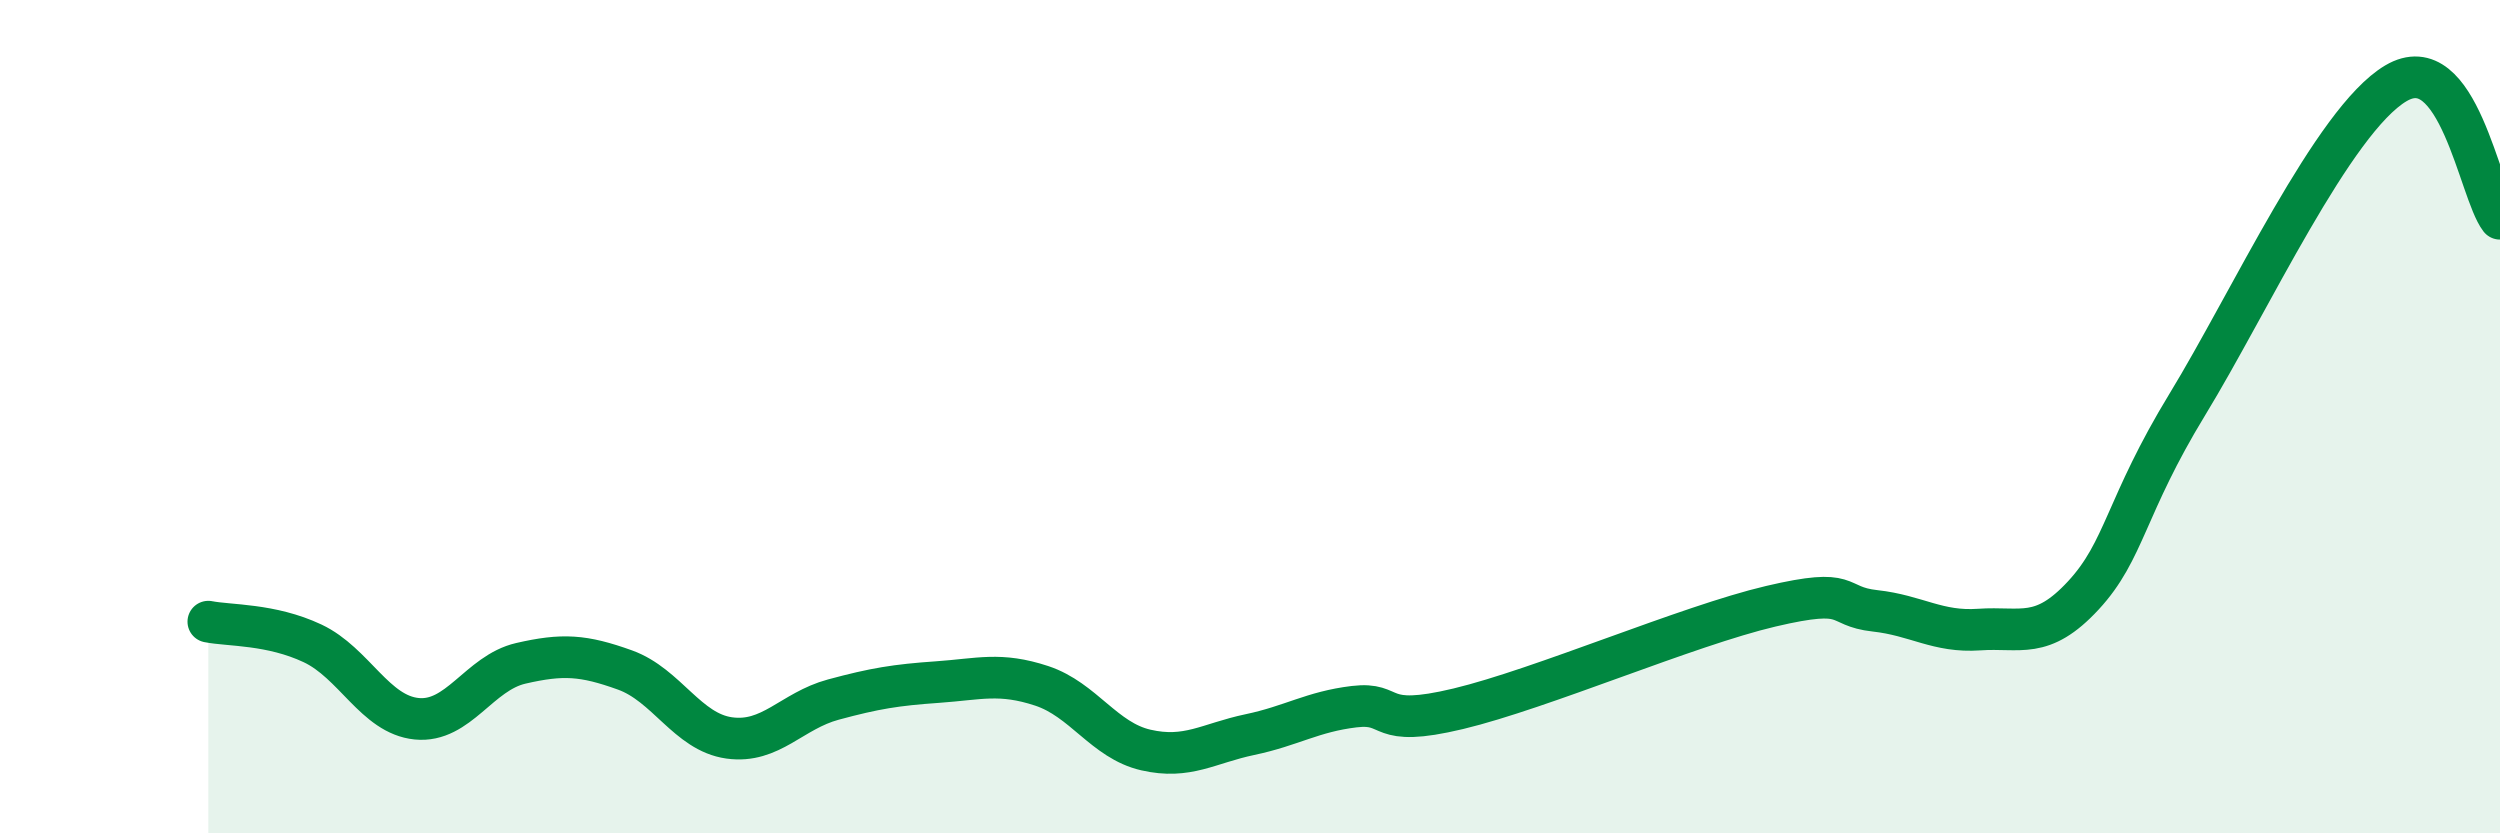
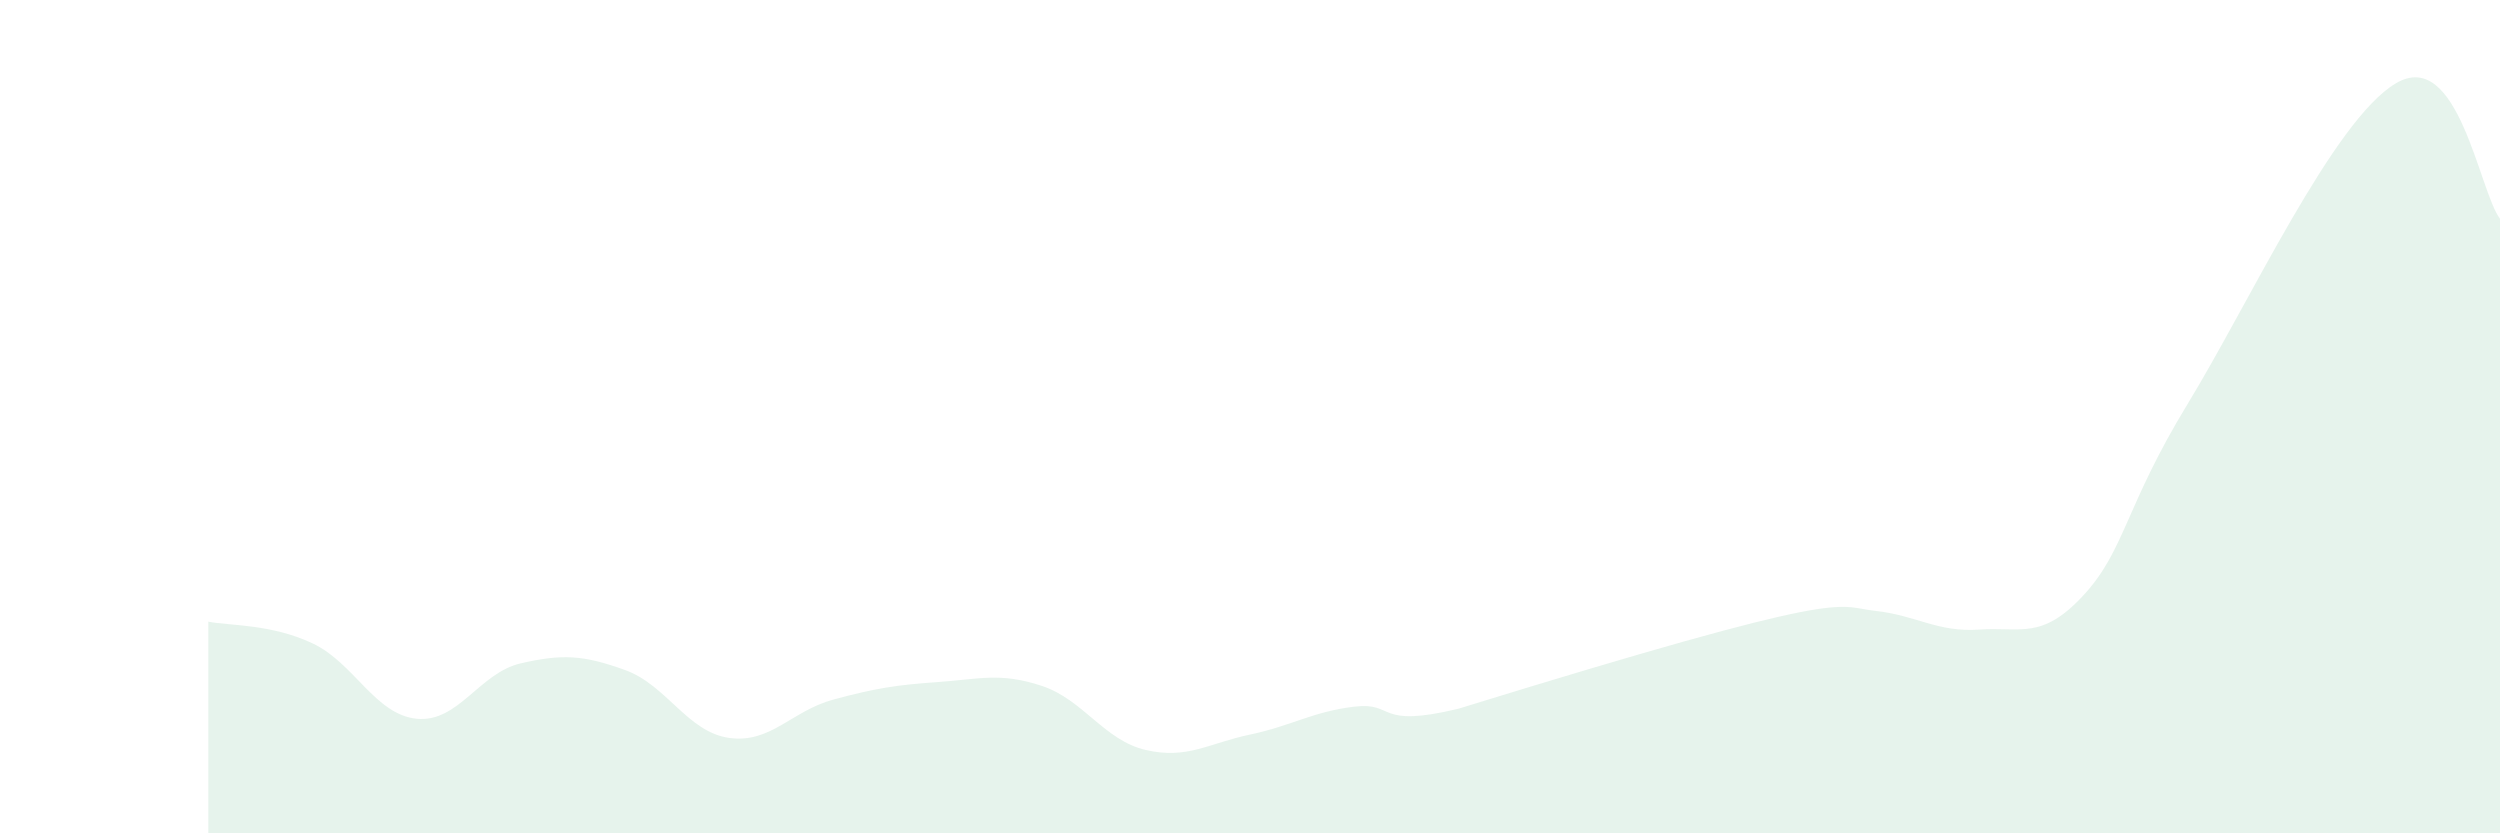
<svg xmlns="http://www.w3.org/2000/svg" width="60" height="20" viewBox="0 0 60 20">
-   <path d="M 5,14.92 C 5.5,15.02 6.5,14.97 7.5,15.44 C 8.5,15.91 9,17.15 10,17.25 C 11,17.35 11.5,16.15 12.5,15.92 C 13.5,15.69 14,15.72 15,16.08 C 16,16.44 16.5,17.57 17.5,17.71 C 18.5,17.85 19,17.06 20,16.79 C 21,16.52 21.5,16.44 22.5,16.37 C 23.5,16.3 24,16.13 25,16.46 C 26,16.79 26.5,17.77 27.5,18 C 28.5,18.23 29,17.84 30,17.63 C 31,17.42 31.5,17.08 32.5,16.96 C 33.5,16.84 33,17.49 35,17.01 C 37,16.53 40.5,15.02 42.5,14.55 C 44.5,14.08 44,14.55 45,14.66 C 46,14.77 46.5,15.18 47.5,15.11 C 48.5,15.04 49,15.37 50,14.29 C 51,13.21 51,12.16 52.5,9.7 C 54,7.24 56,2.89 57.5,2 C 59,1.11 59.5,4.6 60,5.25L60 20L5 20Z" fill="#008740" opacity="0.1" stroke-linecap="round" stroke-linejoin="round" />
-   <path d="M 5,14.92 C 5.5,15.02 6.5,14.97 7.5,15.44 C 8.5,15.91 9,17.15 10,17.25 C 11,17.35 11.5,16.15 12.5,15.92 C 13.5,15.69 14,15.72 15,16.08 C 16,16.44 16.5,17.57 17.5,17.71 C 18.5,17.85 19,17.06 20,16.79 C 21,16.52 21.5,16.44 22.5,16.37 C 23.5,16.3 24,16.13 25,16.46 C 26,16.79 26.5,17.77 27.5,18 C 28.5,18.23 29,17.84 30,17.63 C 31,17.42 31.5,17.08 32.5,16.96 C 33.5,16.84 33,17.49 35,17.01 C 37,16.53 40.5,15.02 42.5,14.55 C 44.5,14.08 44,14.55 45,14.66 C 46,14.77 46.5,15.18 47.5,15.11 C 48.5,15.04 49,15.37 50,14.29 C 51,13.21 51,12.16 52.5,9.7 C 54,7.24 56,2.89 57.5,2 C 59,1.11 59.5,4.6 60,5.25" stroke="#008740" stroke-width="1" fill="none" stroke-linecap="round" stroke-linejoin="round" />
+   <path d="M 5,14.92 C 5.5,15.02 6.5,14.97 7.5,15.44 C 8.5,15.91 9,17.15 10,17.25 C 11,17.35 11.5,16.15 12.5,15.92 C 13.5,15.69 14,15.72 15,16.08 C 16,16.44 16.5,17.57 17.5,17.71 C 18.5,17.85 19,17.06 20,16.79 C 21,16.52 21.5,16.44 22.5,16.37 C 23.5,16.3 24,16.13 25,16.46 C 26,16.79 26.5,17.77 27.5,18 C 28.5,18.23 29,17.84 30,17.63 C 31,17.42 31.5,17.08 32.5,16.96 C 33.5,16.84 33,17.49 35,17.01 C 44.5,14.08 44,14.55 45,14.66 C 46,14.77 46.5,15.18 47.5,15.11 C 48.5,15.04 49,15.37 50,14.29 C 51,13.21 51,12.16 52.5,9.7 C 54,7.24 56,2.89 57.5,2 C 59,1.11 59.5,4.6 60,5.25L60 20L5 20Z" fill="#008740" opacity="0.1" stroke-linecap="round" stroke-linejoin="round" />
</svg>